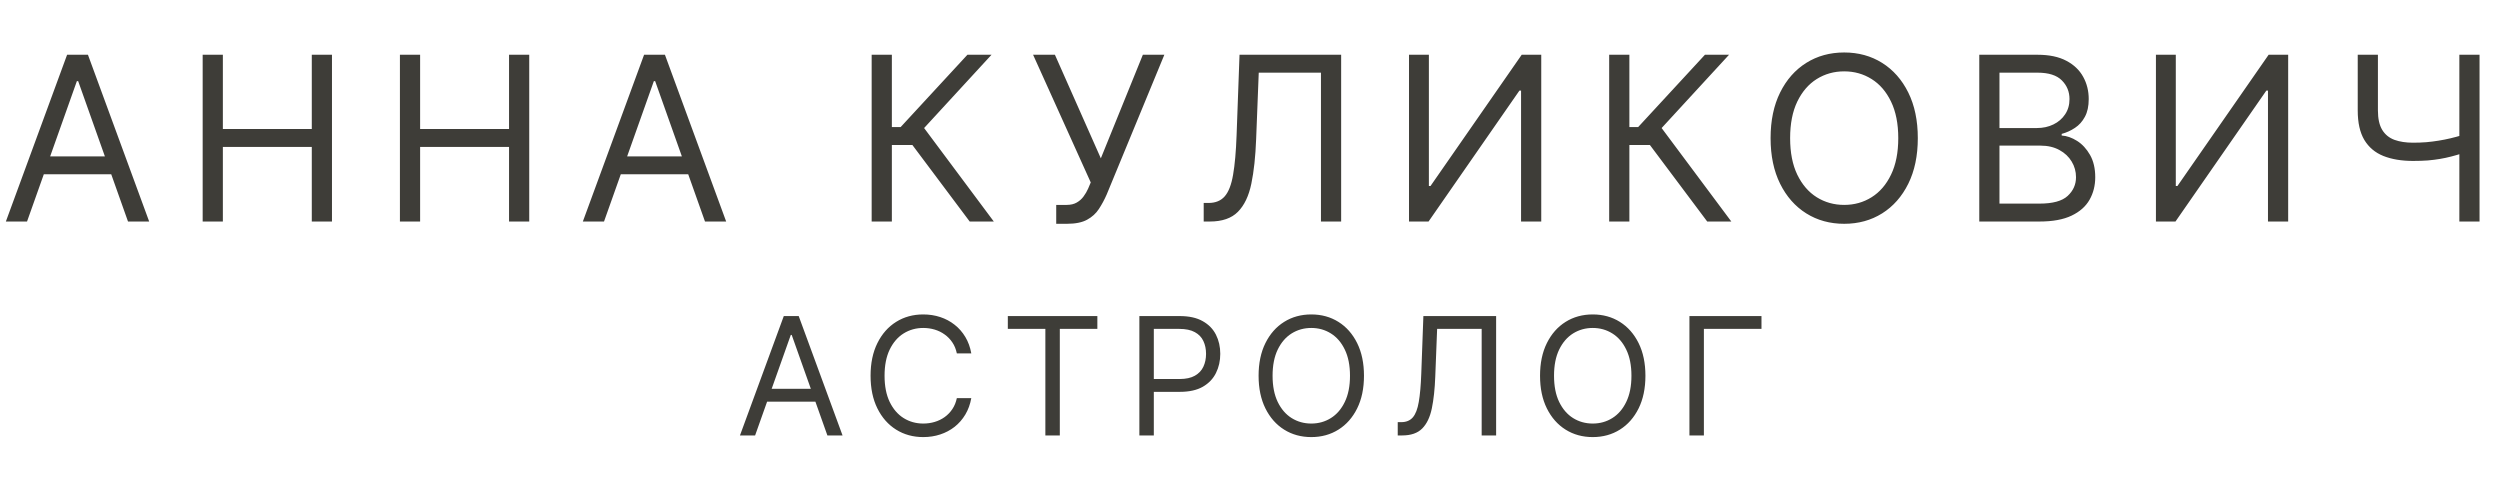
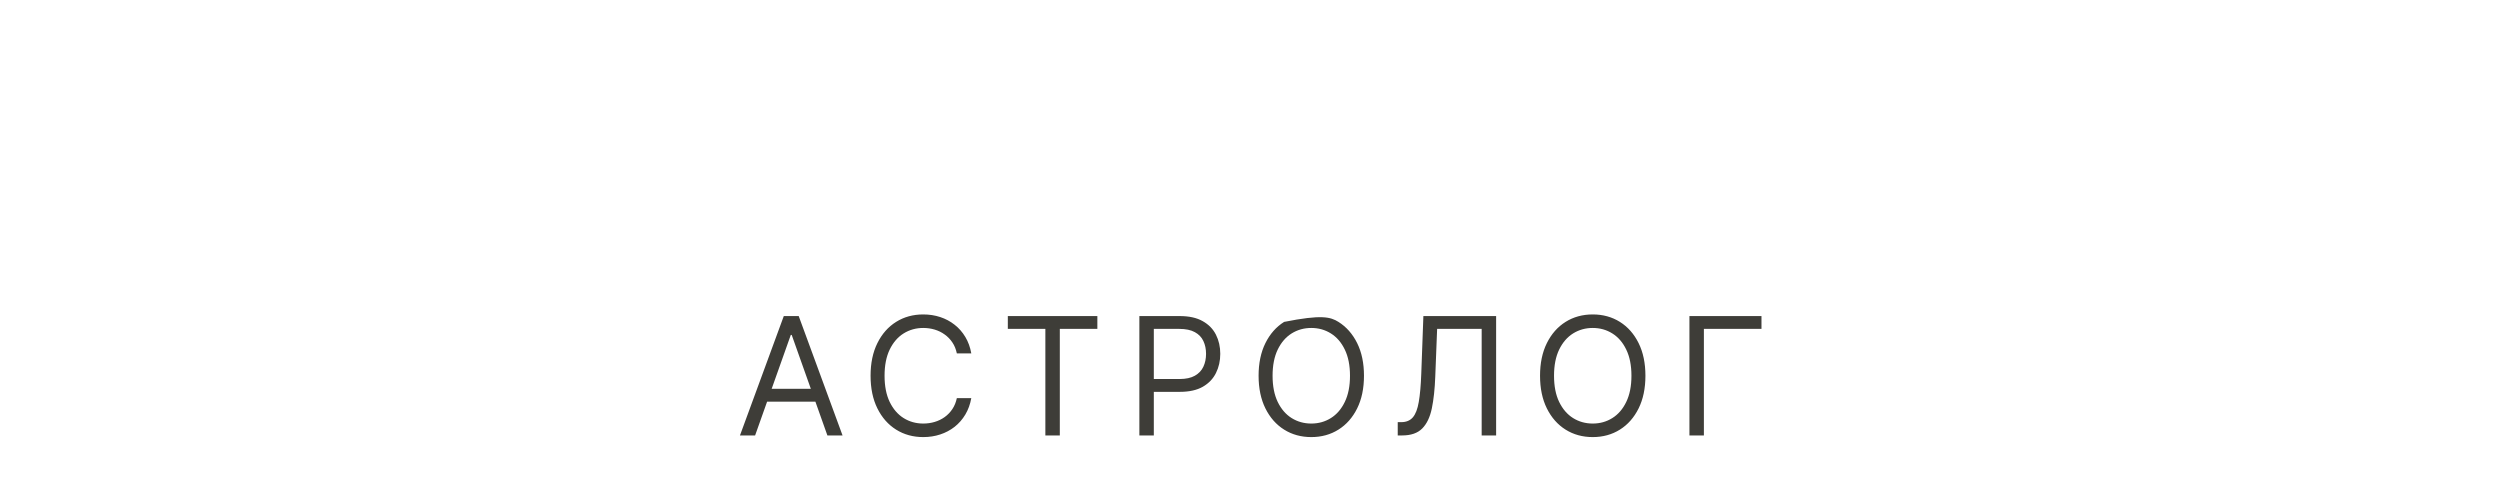
<svg xmlns="http://www.w3.org/2000/svg" width="316" height="61" viewBox="0 0 316 61" fill="none">
-   <path d="M3.417 28H0.741L8.481 6.921H11.116L18.856 28H16.18L9.881 10.256H9.716L3.417 28ZM4.405 19.766H15.192V22.03H4.405V19.766ZM25.617 28V6.921H28.17V16.308H39.41V6.921H41.962V28H39.41V18.572H28.17V28H25.617ZM50.55 28V6.921H53.103V16.308H64.343V6.921H66.895V28H64.343V18.572H53.103V28H50.55ZM76.348 28H73.672L81.412 6.921H84.047L91.787 28H89.111L82.812 10.256H82.647L76.348 28ZM77.336 19.766H88.123V22.03H77.336V19.766ZM122.57 28L115.324 18.325H112.731V28H110.178V6.921H112.731V16.061H113.842L122.282 6.921H125.329L116.807 16.184L125.617 28H122.57ZM133.506 28.288V25.9H134.823C135.331 25.9 135.756 25.801 136.099 25.602C136.449 25.403 136.737 25.145 136.964 24.83C137.197 24.514 137.389 24.185 137.54 23.842L137.87 23.06L130.582 6.921H133.341L139.146 20.013L144.457 6.921H147.174L139.887 24.583C139.599 25.242 139.269 25.852 138.899 26.415C138.535 26.978 138.038 27.43 137.406 27.774C136.782 28.117 135.935 28.288 134.864 28.288H133.506ZM152.147 28V25.653H152.765C153.643 25.653 154.326 25.372 154.813 24.809C155.3 24.247 155.65 23.337 155.863 22.082C156.082 20.826 156.23 19.162 156.305 17.09L156.676 6.921H169.521V28H166.969V9.185H159.105L158.776 17.584C158.693 19.793 158.491 21.674 158.168 23.224C157.846 24.775 157.28 25.959 156.47 26.775C155.66 27.592 154.48 28 152.929 28H152.147ZM178.099 6.921H180.611V23.512H180.816L192.344 6.921H194.814V28H192.262V11.45H192.056L180.569 28H178.099V6.921ZM215.792 28L208.546 18.325H205.953V28H203.4V6.921H205.953V16.061H207.064L215.504 6.921H218.551L210.029 16.184L218.839 28H215.792ZM242.411 17.46C242.411 19.684 242.009 21.605 241.207 23.224C240.404 24.844 239.302 26.092 237.903 26.971C236.503 27.849 234.904 28.288 233.106 28.288C231.308 28.288 229.71 27.849 228.31 26.971C226.91 26.092 225.809 24.844 225.006 23.224C224.203 21.605 223.802 19.684 223.802 17.46C223.802 15.237 224.203 13.316 225.006 11.697C225.809 10.077 226.91 8.828 228.31 7.95C229.71 7.072 231.308 6.633 233.106 6.633C234.904 6.633 236.503 7.072 237.903 7.95C239.302 8.828 240.404 10.077 241.207 11.697C242.009 13.316 242.411 15.237 242.411 17.46ZM239.941 17.46C239.941 15.635 239.635 14.095 239.025 12.839C238.421 11.583 237.601 10.633 236.565 9.988C235.535 9.343 234.383 9.02 233.106 9.02C231.83 9.02 230.674 9.343 229.638 9.988C228.608 10.633 227.788 11.583 227.178 12.839C226.574 14.095 226.272 15.635 226.272 17.46C226.272 19.286 226.574 20.826 227.178 22.082C227.788 23.337 228.608 24.288 229.638 24.933C230.674 25.578 231.83 25.9 233.106 25.9C234.383 25.9 235.535 25.578 236.565 24.933C237.601 24.288 238.421 23.337 239.025 22.082C239.635 20.826 239.941 19.286 239.941 17.46ZM250.181 28V6.921H257.55C259.019 6.921 260.23 7.175 261.184 7.682C262.137 8.183 262.848 8.859 263.314 9.71C263.781 10.554 264.014 11.491 264.014 12.52C264.014 13.426 263.853 14.174 263.53 14.764C263.215 15.354 262.796 15.82 262.275 16.163C261.76 16.507 261.201 16.761 260.597 16.925V17.131C261.242 17.172 261.89 17.399 262.542 17.81C263.194 18.222 263.74 18.812 264.179 19.581C264.618 20.349 264.838 21.289 264.838 22.401C264.838 23.457 264.597 24.408 264.117 25.252C263.637 26.096 262.879 26.765 261.842 27.259C260.806 27.753 259.458 28 257.797 28H250.181ZM252.733 25.736H257.797C259.465 25.736 260.648 25.413 261.348 24.768C262.055 24.116 262.408 23.327 262.408 22.401C262.408 21.687 262.227 21.029 261.863 20.425C261.499 19.814 260.981 19.327 260.309 18.963C259.636 18.593 258.84 18.407 257.921 18.407H252.733V25.736ZM252.733 16.184H257.468C258.237 16.184 258.93 16.033 259.547 15.731C260.172 15.429 260.666 15.004 261.029 14.455C261.4 13.906 261.585 13.261 261.585 12.52C261.585 11.594 261.263 10.808 260.618 10.163C259.973 9.511 258.95 9.185 257.55 9.185H252.733V16.184ZM272.51 6.921H275.021V23.512H275.227L286.755 6.921H289.225V28H286.672V11.45H286.467L274.98 28H272.51V6.921ZM298.017 6.921H300.569V13.961C300.569 15.004 300.751 15.824 301.115 16.421C301.478 17.011 301.993 17.43 302.659 17.677C303.324 17.917 304.11 18.037 305.016 18.037C305.585 18.037 306.138 18.016 306.673 17.975C307.208 17.927 307.729 17.862 308.237 17.779C308.752 17.697 309.253 17.598 309.74 17.481C310.234 17.364 310.718 17.234 311.191 17.09V19.395C310.731 19.54 310.275 19.67 309.822 19.787C309.376 19.903 308.91 20.003 308.422 20.085C307.942 20.167 307.424 20.233 306.868 20.281C306.312 20.322 305.695 20.342 305.016 20.342C303.561 20.342 302.309 20.133 301.259 19.715C300.216 19.296 299.413 18.62 298.85 17.687C298.295 16.754 298.017 15.512 298.017 13.961V6.921ZM310.862 6.921H313.414V28H310.862V6.921Z" fill="#3E3D38" />
-   <path d="M95.446 55.04H93.531L99.071 39.951H100.957L106.498 55.04H104.582L100.073 42.338H99.955L95.446 55.04ZM96.153 49.146H103.875V50.767H96.153V49.146ZM122.771 44.666H120.944C120.836 44.141 120.647 43.679 120.377 43.281C120.112 42.883 119.787 42.549 119.404 42.279C119.026 42.004 118.606 41.798 118.144 41.66C117.683 41.523 117.201 41.454 116.7 41.454C115.787 41.454 114.959 41.685 114.217 42.146C113.48 42.608 112.893 43.288 112.456 44.187C112.024 45.086 111.808 46.189 111.808 47.495C111.808 48.802 112.024 49.905 112.456 50.804C112.893 51.703 113.48 52.383 114.217 52.845C114.959 53.306 115.787 53.537 116.7 53.537C117.201 53.537 117.683 53.468 118.144 53.331C118.606 53.193 119.026 52.989 119.404 52.719C119.787 52.444 120.112 52.108 120.377 51.71C120.647 51.307 120.836 50.846 120.944 50.325H122.771C122.634 51.096 122.383 51.786 122.02 52.395C121.656 53.004 121.204 53.523 120.664 53.95C120.124 54.372 119.517 54.694 118.844 54.915C118.176 55.136 117.462 55.247 116.7 55.247C115.413 55.247 114.269 54.932 113.267 54.303C112.265 53.675 111.476 52.781 110.902 51.622C110.327 50.462 110.04 49.087 110.04 47.495C110.04 45.904 110.327 44.529 110.902 43.37C111.476 42.21 112.265 41.316 113.267 40.688C114.269 40.059 115.413 39.745 116.7 39.745C117.462 39.745 118.176 39.855 118.844 40.076C119.517 40.297 120.124 40.621 120.664 41.049C121.204 41.471 121.656 41.987 122.02 42.596C122.383 43.2 122.634 43.89 122.771 44.666ZM127.389 41.572V39.951H138.706V41.572H133.961V55.04H132.134V41.572H127.389ZM144.016 55.04V39.951H149.114C150.298 39.951 151.266 40.164 152.017 40.592C152.774 41.014 153.334 41.586 153.697 42.309C154.061 43.031 154.242 43.836 154.242 44.725C154.242 45.614 154.061 46.422 153.697 47.149C153.338 47.876 152.783 48.456 152.032 48.888C151.28 49.315 150.318 49.529 149.144 49.529H145.489V47.908H149.085C149.895 47.908 150.546 47.768 151.037 47.488C151.528 47.208 151.885 46.83 152.106 46.353C152.332 45.872 152.445 45.329 152.445 44.725C152.445 44.121 152.332 43.581 152.106 43.104C151.885 42.628 151.526 42.255 151.03 41.984C150.534 41.709 149.876 41.572 149.055 41.572H145.843V55.04H144.016ZM172.407 47.495C172.407 49.087 172.12 50.462 171.545 51.622C170.971 52.781 170.182 53.675 169.18 54.303C168.178 54.932 167.034 55.247 165.747 55.247C164.46 55.247 163.315 54.932 162.313 54.303C161.311 53.675 160.523 52.781 159.948 51.622C159.373 50.462 159.086 49.087 159.086 47.495C159.086 45.904 159.373 44.529 159.948 43.37C160.523 42.21 161.311 41.316 162.313 40.688C163.315 40.059 164.46 39.745 165.747 39.745C167.034 39.745 168.178 40.059 169.18 40.688C170.182 41.316 170.971 42.21 171.545 43.37C172.12 44.529 172.407 45.904 172.407 47.495ZM170.639 47.495C170.639 46.189 170.42 45.086 169.983 44.187C169.551 43.288 168.964 42.608 168.222 42.146C167.486 41.685 166.66 41.454 165.747 41.454C164.833 41.454 164.005 41.685 163.264 42.146C162.527 42.608 161.94 43.288 161.503 44.187C161.071 45.086 160.854 46.189 160.854 47.495C160.854 48.802 161.071 49.905 161.503 50.804C161.94 51.703 162.527 52.383 163.264 52.845C164.005 53.306 164.833 53.537 165.747 53.537C166.66 53.537 167.486 53.306 168.222 52.845C168.964 52.383 169.551 51.703 169.983 50.804C170.42 49.905 170.639 48.802 170.639 47.495ZM176.673 55.04V53.36H177.115C177.744 53.36 178.232 53.159 178.581 52.756C178.93 52.353 179.18 51.703 179.333 50.804C179.49 49.905 179.595 48.714 179.649 47.23L179.915 39.951H189.11V55.04H187.283V41.572H181.653L181.418 47.584C181.359 49.166 181.214 50.511 180.983 51.622C180.752 52.732 180.347 53.579 179.767 54.163C179.188 54.748 178.343 55.04 177.233 55.04H176.673ZM207.982 47.495C207.982 49.087 207.695 50.462 207.12 51.622C206.545 52.781 205.757 53.675 204.755 54.303C203.753 54.932 202.608 55.247 201.322 55.247C200.035 55.247 198.89 54.932 197.888 54.303C196.886 53.675 196.098 52.781 195.523 51.622C194.948 50.462 194.661 49.087 194.661 47.495C194.661 45.904 194.948 44.529 195.523 43.37C196.098 42.21 196.886 41.316 197.888 40.688C198.89 40.059 200.035 39.745 201.322 39.745C202.608 39.745 203.753 40.059 204.755 40.688C205.757 41.316 206.545 42.21 207.12 43.37C207.695 44.529 207.982 45.904 207.982 47.495ZM206.214 47.495C206.214 46.189 205.995 45.086 205.558 44.187C205.126 43.288 204.539 42.608 203.797 42.146C203.06 41.685 202.235 41.454 201.322 41.454C200.408 41.454 199.58 41.685 198.839 42.146C198.102 42.608 197.515 43.288 197.078 44.187C196.645 45.086 196.429 46.189 196.429 47.495C196.429 48.802 196.645 49.905 197.078 50.804C197.515 51.703 198.102 52.383 198.839 52.845C199.58 53.306 200.408 53.537 201.322 53.537C202.235 53.537 203.06 53.306 203.797 52.845C204.539 52.383 205.126 51.703 205.558 50.804C205.995 49.905 206.214 48.802 206.214 47.495ZM222.651 39.951V41.572H215.372V55.04H213.544V39.951H222.651Z" fill="#3E3D38" />
+   <path d="M95.446 55.04H93.531L99.071 39.951H100.957L106.498 55.04H104.582L100.073 42.338H99.955L95.446 55.04ZM96.153 49.146H103.875V50.767H96.153V49.146ZM122.771 44.666H120.944C120.836 44.141 120.647 43.679 120.377 43.281C120.112 42.883 119.787 42.549 119.404 42.279C119.026 42.004 118.606 41.798 118.144 41.66C117.683 41.523 117.201 41.454 116.7 41.454C115.787 41.454 114.959 41.685 114.217 42.146C113.48 42.608 112.893 43.288 112.456 44.187C112.024 45.086 111.808 46.189 111.808 47.495C111.808 48.802 112.024 49.905 112.456 50.804C112.893 51.703 113.48 52.383 114.217 52.845C114.959 53.306 115.787 53.537 116.7 53.537C117.201 53.537 117.683 53.468 118.144 53.331C118.606 53.193 119.026 52.989 119.404 52.719C119.787 52.444 120.112 52.108 120.377 51.71C120.647 51.307 120.836 50.846 120.944 50.325H122.771C122.634 51.096 122.383 51.786 122.02 52.395C121.656 53.004 121.204 53.523 120.664 53.95C120.124 54.372 119.517 54.694 118.844 54.915C118.176 55.136 117.462 55.247 116.7 55.247C115.413 55.247 114.269 54.932 113.267 54.303C112.265 53.675 111.476 52.781 110.902 51.622C110.327 50.462 110.04 49.087 110.04 47.495C110.04 45.904 110.327 44.529 110.902 43.37C111.476 42.21 112.265 41.316 113.267 40.688C114.269 40.059 115.413 39.745 116.7 39.745C117.462 39.745 118.176 39.855 118.844 40.076C119.517 40.297 120.124 40.621 120.664 41.049C121.204 41.471 121.656 41.987 122.02 42.596C122.383 43.2 122.634 43.89 122.771 44.666ZM127.389 41.572V39.951H138.706V41.572H133.961V55.04H132.134V41.572H127.389ZM144.016 55.04V39.951H149.114C150.298 39.951 151.266 40.164 152.017 40.592C152.774 41.014 153.334 41.586 153.697 42.309C154.061 43.031 154.242 43.836 154.242 44.725C154.242 45.614 154.061 46.422 153.697 47.149C153.338 47.876 152.783 48.456 152.032 48.888C151.28 49.315 150.318 49.529 149.144 49.529H145.489V47.908H149.085C149.895 47.908 150.546 47.768 151.037 47.488C151.528 47.208 151.885 46.83 152.106 46.353C152.332 45.872 152.445 45.329 152.445 44.725C152.445 44.121 152.332 43.581 152.106 43.104C151.885 42.628 151.526 42.255 151.03 41.984C150.534 41.709 149.876 41.572 149.055 41.572H145.843V55.04H144.016ZM172.407 47.495C172.407 49.087 172.12 50.462 171.545 51.622C170.971 52.781 170.182 53.675 169.18 54.303C168.178 54.932 167.034 55.247 165.747 55.247C164.46 55.247 163.315 54.932 162.313 54.303C161.311 53.675 160.523 52.781 159.948 51.622C159.373 50.462 159.086 49.087 159.086 47.495C159.086 45.904 159.373 44.529 159.948 43.37C160.523 42.21 161.311 41.316 162.313 40.688C167.034 39.745 168.178 40.059 169.18 40.688C170.182 41.316 170.971 42.21 171.545 43.37C172.12 44.529 172.407 45.904 172.407 47.495ZM170.639 47.495C170.639 46.189 170.42 45.086 169.983 44.187C169.551 43.288 168.964 42.608 168.222 42.146C167.486 41.685 166.66 41.454 165.747 41.454C164.833 41.454 164.005 41.685 163.264 42.146C162.527 42.608 161.94 43.288 161.503 44.187C161.071 45.086 160.854 46.189 160.854 47.495C160.854 48.802 161.071 49.905 161.503 50.804C161.94 51.703 162.527 52.383 163.264 52.845C164.005 53.306 164.833 53.537 165.747 53.537C166.66 53.537 167.486 53.306 168.222 52.845C168.964 52.383 169.551 51.703 169.983 50.804C170.42 49.905 170.639 48.802 170.639 47.495ZM176.673 55.04V53.36H177.115C177.744 53.36 178.232 53.159 178.581 52.756C178.93 52.353 179.18 51.703 179.333 50.804C179.49 49.905 179.595 48.714 179.649 47.23L179.915 39.951H189.11V55.04H187.283V41.572H181.653L181.418 47.584C181.359 49.166 181.214 50.511 180.983 51.622C180.752 52.732 180.347 53.579 179.767 54.163C179.188 54.748 178.343 55.04 177.233 55.04H176.673ZM207.982 47.495C207.982 49.087 207.695 50.462 207.12 51.622C206.545 52.781 205.757 53.675 204.755 54.303C203.753 54.932 202.608 55.247 201.322 55.247C200.035 55.247 198.89 54.932 197.888 54.303C196.886 53.675 196.098 52.781 195.523 51.622C194.948 50.462 194.661 49.087 194.661 47.495C194.661 45.904 194.948 44.529 195.523 43.37C196.098 42.21 196.886 41.316 197.888 40.688C198.89 40.059 200.035 39.745 201.322 39.745C202.608 39.745 203.753 40.059 204.755 40.688C205.757 41.316 206.545 42.21 207.12 43.37C207.695 44.529 207.982 45.904 207.982 47.495ZM206.214 47.495C206.214 46.189 205.995 45.086 205.558 44.187C205.126 43.288 204.539 42.608 203.797 42.146C203.06 41.685 202.235 41.454 201.322 41.454C200.408 41.454 199.58 41.685 198.839 42.146C198.102 42.608 197.515 43.288 197.078 44.187C196.645 45.086 196.429 46.189 196.429 47.495C196.429 48.802 196.645 49.905 197.078 50.804C197.515 51.703 198.102 52.383 198.839 52.845C199.58 53.306 200.408 53.537 201.322 53.537C202.235 53.537 203.06 53.306 203.797 52.845C204.539 52.383 205.126 51.703 205.558 50.804C205.995 49.905 206.214 48.802 206.214 47.495ZM222.651 39.951V41.572H215.372V55.04H213.544V39.951H222.651Z" fill="#3E3D38" />
</svg>